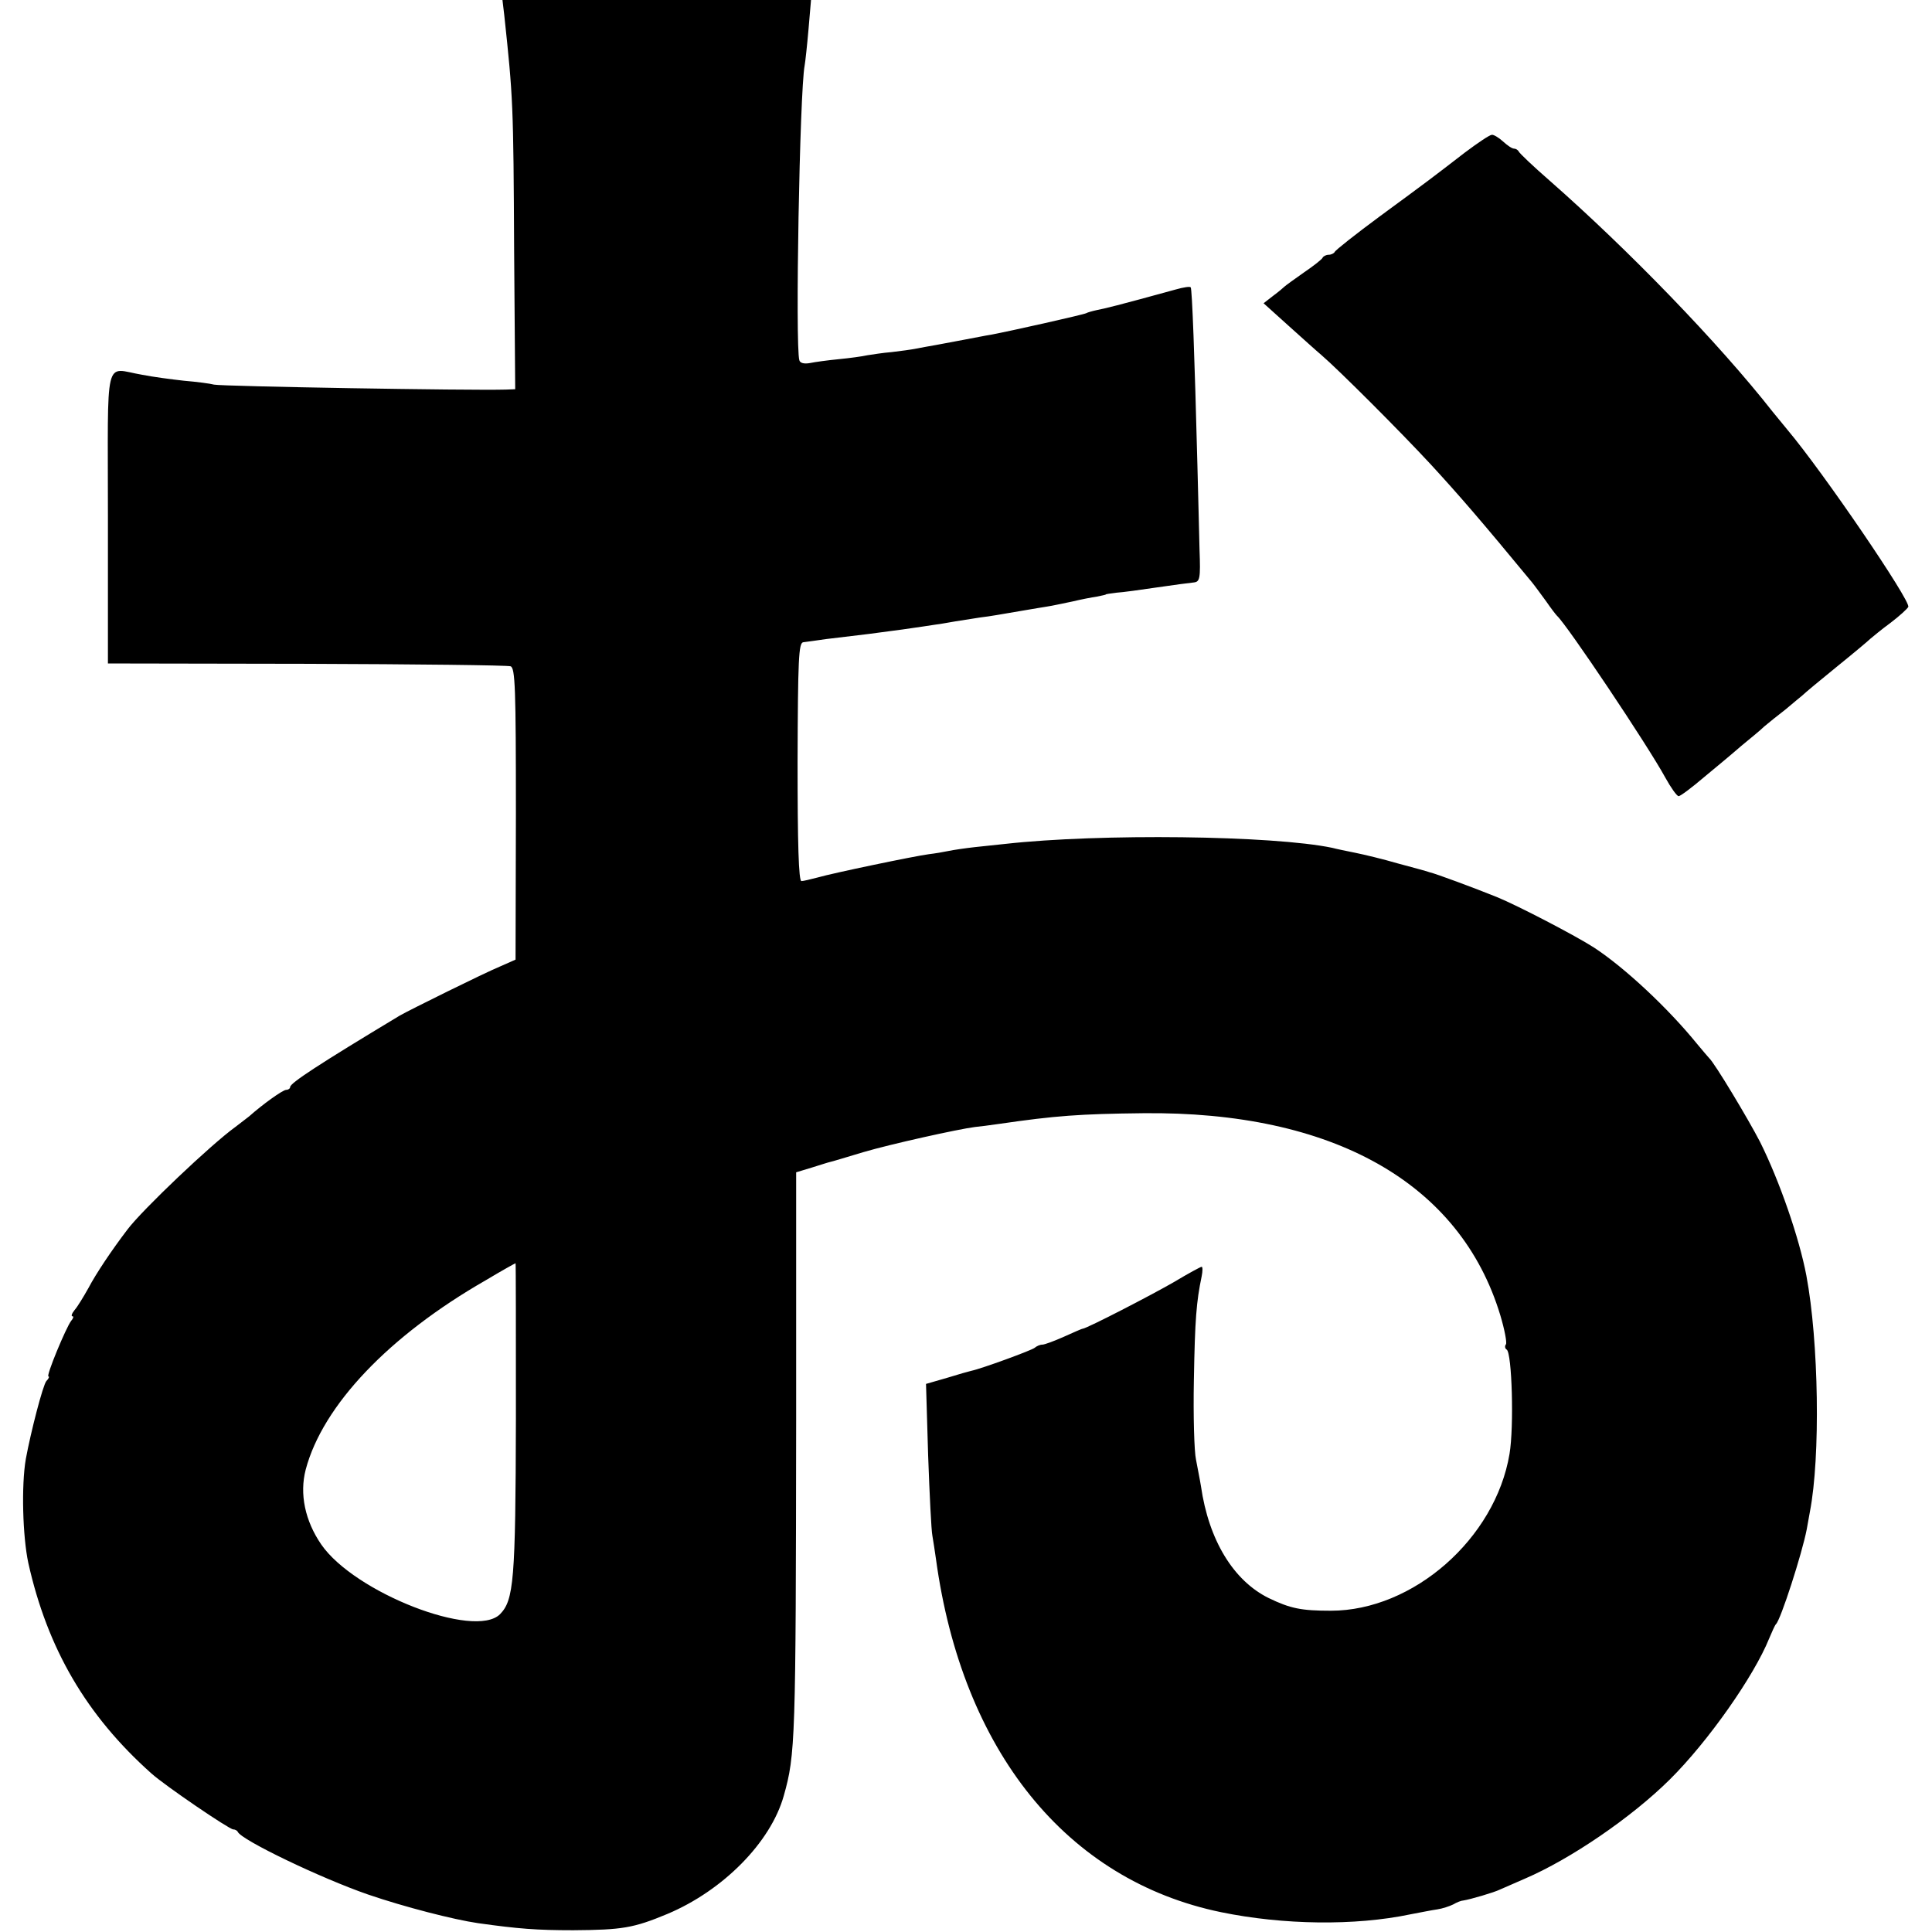
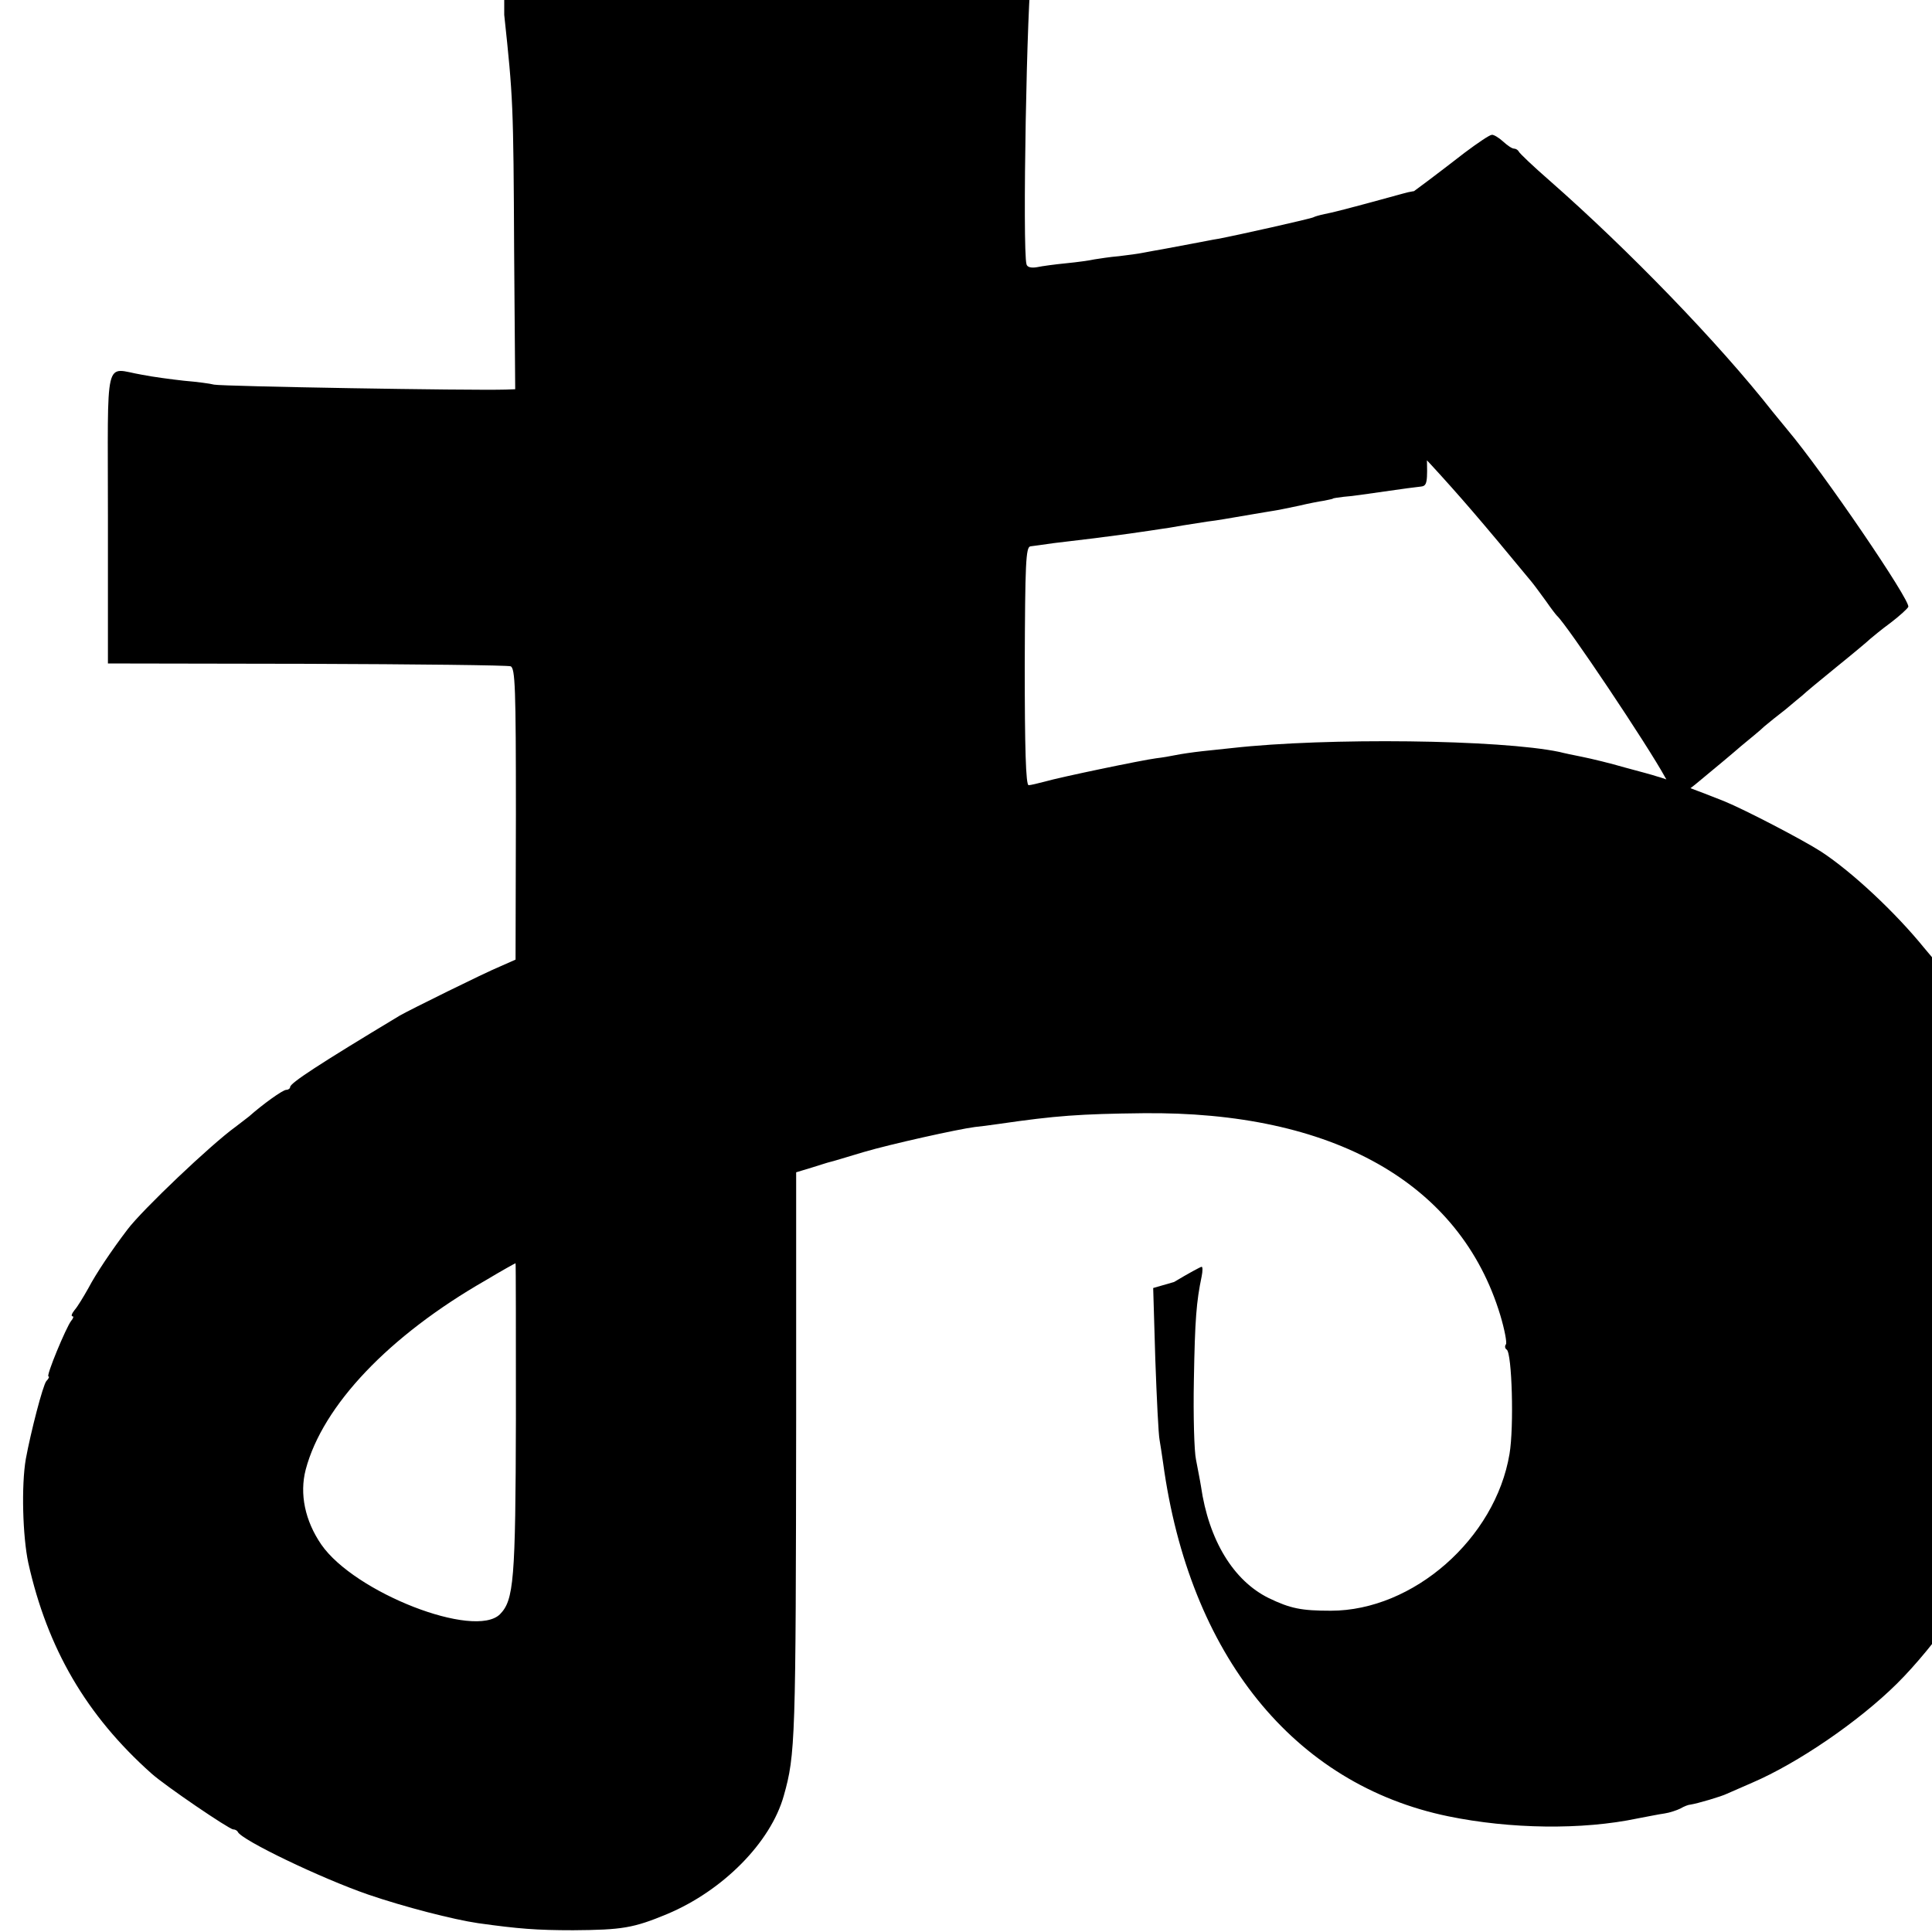
<svg xmlns="http://www.w3.org/2000/svg" version="1.0" width="728" height="728" viewBox="0 0 546 546" preserveAspectRatio="xMidYMid meet">
  <g fill="#000" stroke="none">
-     <path d="M142.5 4.2c2.5 23.4 2.6 25.1 2.8 67l.3 38.8-2.6.1c-10.2.3-80.1-.9-82.5-1.4-1.1-.3-4.9-.8-8.5-1.1-3.6-.4-8.9-1.1-11.9-1.7-10.8-1.8-9.6-6.7-9.6 40.4v41.2l56.2.1c30.9.1 56.8.4 57.6.7 1.3.5 1.5 6.1 1.5 41.7l-.1 41.2-4.3 1.9c-4.6 1.9-25.8 12.4-28.4 13.9-23.1 13.9-31 19.1-31 20.2 0 .4-.5.8-1.1.8-1 0-6.8 4.2-10.5 7.5-.7.5-2.4 1.9-3.9 3-6.8 4.9-26.3 23.4-30.5 29-4.5 5.9-8.9 12.5-11 16.5-1.4 2.5-3.1 5.3-3.9 6.2-.8 1-1.1 1.8-.6 1.8.4 0 .2.6-.4 1.3-1.4 1.8-7.2 15.7-6.4 15.7.3 0 .1.6-.6 1.3-1 1.2-4.4 14.4-5.8 22-1.3 7.5-.9 21.9.7 29.4 5.4 24.2 16.4 43.1 34.8 59.5 3.9 3.5 22 15.8 23.1 15.8.5 0 1.1.3 1.3.7 1 2.3 23.5 13.1 36.8 17.7 10.2 3.5 24.2 7.1 31.1 8.1 11.4 1.6 16.6 2 26.9 2 13.8-.1 17-.6 26.6-4.6 15.7-6.6 29.2-20.2 32.9-33.4 3.3-11.7 3.4-15.5 3.5-106.6v-69.6l4.3-1.3c2.3-.7 4.7-1.5 5.2-1.6.6-.1 4.8-1.4 9.5-2.8 7.8-2.3 26.8-6.5 31.5-7.1 1.1-.1 4.3-.5 7-.9 15.8-2.3 22.7-2.8 40.5-3 53.7-.6 89.7 19.7 101 57.1 1.2 4 1.9 7.7 1.6 8.2-.4.5-.3 1.2.2 1.5 1.5.9 2.1 21.9.8 29.5-4 23.9-27.2 44.3-50.5 44.3-8.3 0-11.4-.6-17.6-3.6-9.9-4.9-16.9-16.3-19.1-31.6-.3-1.9-1-5.3-1.4-7.5-.5-2.2-.8-12.3-.6-22.5.3-17.2.7-22.1 2.2-29.3.3-1.5.3-2.7 0-2.7s-3.8 1.9-7.8 4.3c-6.4 3.7-24.4 13-25.8 13.2-.3 0-2.7 1.1-5.4 2.3-2.7 1.2-5.4 2.2-6 2.2-.7 0-1.6.4-2.2.9-.8.7-15 5.9-17.9 6.5-.5.1-3.7 1-6.9 2l-5.9 1.7.6 20.2c.4 11.1.9 21.3 1.2 22.7.2 1.3.7 4.2 1 6.5 7.4 54.3 36.9 90.9 80.6 99.9 17.5 3.6 37.8 3.9 53.5.6 2.7-.5 6.1-1.2 7.6-1.4 1.4-.2 3.5-.9 4.5-1.4 1-.6 2.3-1.1 2.8-1.1 2-.3 8.8-2.3 10.4-3.1.9-.4 4.1-1.8 7.1-3.1 12.8-5.5 30-17.2 40.9-28 10.8-10.7 23.8-29.2 28.1-39.9.8-1.9 1.6-3.7 1.9-4 1.3-1.1 7.4-20 8.7-26.8.2-1.2.6-3.4.9-5 3-15.5 2.5-48.1-1-66.7-2-10.6-7.6-26.8-13.1-37.8-3.3-6.4-12.9-22.4-14.4-23.7-.3-.3-1.8-2.1-3.4-4-8.2-10.1-20.4-21.5-29.1-27.2-5.1-3.3-21.6-11.9-27.5-14.3-6.2-2.5-17.2-6.6-19-7-.8-.3-4.9-1.4-9-2.5-4.1-1.2-9.5-2.5-12-3s-5.4-1.1-6.5-1.4c-16.7-3.5-65.7-4.1-92.5-1.1-1.9.2-5.7.6-8.5.9-2.7.3-6.1.8-7.5 1.1-1.4.3-3.8.7-5.5.9-3.9.5-27 5.3-31.5 6.6-1.9.5-4 1-4.5 1-.8 0-1.1-10.6-1.1-33.7.1-29.1.3-33.6 1.6-33.8.8-.1 3.8-.5 6.5-.9 10.3-1.2 14.2-1.7 21.5-2.7 4.1-.6 8.4-1.2 9.5-1.4 1.1-.1 3.6-.6 5.5-.9 1.9-.3 5.1-.8 7-1.1 3.3-.4 4.7-.7 13-2.1 1.9-.3 4.6-.8 6-1 1.4-.2 4.5-.9 7-1.4 2.5-.6 5.6-1.2 7-1.4 1.4-.3 2.5-.5 2.5-.6 0-.1 1.4-.3 3-.5 1.7-.1 6.8-.8 11.5-1.5s9.4-1.3 10.4-1.4c1.7-.2 1.9-1.1 1.6-9.2-.1-4.9-.4-15.7-.6-23.9-.8-31.1-1.5-49.9-1.9-50.3-.2-.3-2.1 0-4.2.6-16.7 4.6-20.1 5.4-22.2 5.8-1.4.3-2.8.7-3.1.9-.7.4-21.6 5.1-27 6.1-1.4.2-4.7.9-7.5 1.4-2.7.5-6.3 1.2-8 1.5-1.6.3-4.1.7-5.5 1-1.4.3-4.5.7-7 1-2.5.2-5.6.7-6.9.9-1.3.3-4.9.8-8 1.1-3.1.3-6.8.8-8.2 1.1-1.7.3-2.8 0-3-.8-1.2-4 .1-76.1 1.5-83.3.2-1.1.7-5.7 1.1-10.3l.7-8.2H142l.5 4.2zm3.3 396.6c-.1 46-.6 51.4-4.5 55.4-7.2 7.1-41.1-6.1-50.5-19.7-4.6-6.7-6.2-14.3-4.4-21.2 4.8-18.1 23.5-37.8 50.9-53.5 4.5-2.7 8.3-4.8 8.4-4.8.1 0 .1 19.7.1 43.8zM414 43.1c-9.2 7.1-10.1 7.8-24 18-6.9 5.1-12.6 9.6-12.8 10.1-.2.4-1 .8-1.7.8s-1.5.4-1.7.8c-.1.4-2.5 2.3-5.3 4.2-2.7 1.9-5.2 3.7-5.5 4-.3.3-1.7 1.5-3.2 2.6l-2.7 2.1 7.1 6.4c3.9 3.5 8 7.2 9.2 8.2 4.9 4.2 22.3 21.6 31 31 7.9 8.6 13.9 15.5 28.5 33.2.9 1.1 2.7 3.6 4.1 5.5 1.3 1.9 2.7 3.7 3 4 2.8 2.5 25.7 36.7 30.6 45.7 1.6 2.9 3.3 5.3 3.8 5.3s3.7-2.4 7.1-5.3c3.4-2.8 8.2-6.8 10.6-8.9 2.4-2 5.4-4.4 6.5-5.5 1.2-1 3.9-3.2 6-4.8 2-1.7 4.2-3.5 4.8-4 .6-.6 4.9-4.2 9.6-8 4.7-3.8 9-7.4 9.6-8 .6-.5 3.1-2.6 5.7-4.5 2.5-1.9 4.8-4 5-4.5.7-1.7-24-38-34.2-50.1-1.4-1.7-3.3-4-4.1-5-15.3-19.5-40.9-45.9-63-65.3-4.7-4.1-8.6-7.8-8.8-8.3-.2-.4-.8-.8-1.3-.8-.6 0-1.9-.9-3.1-2-1.2-1.1-2.7-2-3.2-1.9-.6 0-4 2.3-7.6 5z" />
+     <path d="M142.5 4.2c2.5 23.4 2.6 25.1 2.8 67l.3 38.8-2.6.1c-10.2.3-80.1-.9-82.5-1.4-1.1-.3-4.9-.8-8.5-1.1-3.6-.4-8.9-1.1-11.9-1.7-10.8-1.8-9.6-6.7-9.6 40.4v41.2l56.2.1c30.9.1 56.8.4 57.6.7 1.3.5 1.5 6.1 1.5 41.7l-.1 41.2-4.3 1.9c-4.6 1.9-25.8 12.4-28.4 13.9-23.1 13.9-31 19.1-31 20.2 0 .4-.5.8-1.1.8-1 0-6.8 4.2-10.5 7.5-.7.5-2.4 1.9-3.9 3-6.8 4.9-26.3 23.4-30.5 29-4.5 5.9-8.9 12.5-11 16.5-1.4 2.5-3.1 5.3-3.9 6.2-.8 1-1.1 1.8-.6 1.8.4 0 .2.6-.4 1.3-1.4 1.8-7.2 15.7-6.4 15.7.3 0 .1.6-.6 1.3-1 1.2-4.4 14.4-5.8 22-1.3 7.5-.9 21.9.7 29.4 5.4 24.2 16.4 43.1 34.8 59.5 3.9 3.5 22 15.8 23.1 15.8.5 0 1.1.3 1.3.7 1 2.3 23.5 13.1 36.8 17.7 10.2 3.5 24.2 7.1 31.1 8.1 11.4 1.6 16.6 2 26.9 2 13.8-.1 17-.6 26.6-4.6 15.7-6.6 29.2-20.2 32.9-33.4 3.3-11.7 3.4-15.5 3.5-106.6v-69.6l4.3-1.3c2.3-.7 4.7-1.5 5.2-1.6.6-.1 4.8-1.4 9.5-2.8 7.8-2.3 26.8-6.5 31.5-7.1 1.1-.1 4.3-.5 7-.9 15.8-2.3 22.7-2.8 40.5-3 53.7-.6 89.7 19.7 101 57.1 1.2 4 1.9 7.7 1.6 8.2-.4.5-.3 1.2.2 1.5 1.5.9 2.1 21.9.8 29.5-4 23.9-27.2 44.3-50.5 44.3-8.3 0-11.4-.6-17.6-3.6-9.9-4.9-16.9-16.3-19.1-31.6-.3-1.9-1-5.3-1.4-7.5-.5-2.2-.8-12.3-.6-22.5.3-17.2.7-22.1 2.2-29.3.3-1.5.3-2.7 0-2.7s-3.8 1.9-7.8 4.3l-5.9 1.7.6 20.2c.4 11.1.9 21.3 1.2 22.7.2 1.3.7 4.2 1 6.5 7.4 54.3 36.9 90.9 80.6 99.9 17.5 3.6 37.8 3.9 53.5.6 2.7-.5 6.1-1.2 7.6-1.4 1.4-.2 3.5-.9 4.5-1.4 1-.6 2.3-1.1 2.8-1.1 2-.3 8.8-2.3 10.4-3.1.9-.4 4.1-1.8 7.1-3.1 12.8-5.5 30-17.2 40.9-28 10.8-10.7 23.8-29.2 28.1-39.9.8-1.9 1.6-3.7 1.9-4 1.3-1.1 7.4-20 8.7-26.8.2-1.2.6-3.4.9-5 3-15.5 2.5-48.1-1-66.7-2-10.6-7.6-26.8-13.1-37.8-3.3-6.4-12.9-22.4-14.4-23.7-.3-.3-1.8-2.1-3.4-4-8.2-10.1-20.4-21.5-29.1-27.2-5.1-3.3-21.6-11.9-27.5-14.3-6.2-2.5-17.2-6.6-19-7-.8-.3-4.9-1.4-9-2.5-4.1-1.2-9.5-2.5-12-3s-5.4-1.1-6.5-1.4c-16.7-3.5-65.7-4.1-92.5-1.1-1.9.2-5.7.6-8.5.9-2.7.3-6.1.8-7.5 1.1-1.4.3-3.8.7-5.5.9-3.9.5-27 5.3-31.5 6.6-1.9.5-4 1-4.5 1-.8 0-1.1-10.6-1.1-33.7.1-29.1.3-33.6 1.6-33.8.8-.1 3.8-.5 6.5-.9 10.3-1.2 14.2-1.7 21.5-2.7 4.1-.6 8.4-1.2 9.5-1.4 1.1-.1 3.6-.6 5.5-.9 1.9-.3 5.1-.8 7-1.1 3.3-.4 4.7-.7 13-2.1 1.9-.3 4.6-.8 6-1 1.4-.2 4.5-.9 7-1.4 2.5-.6 5.6-1.2 7-1.4 1.4-.3 2.5-.5 2.5-.6 0-.1 1.4-.3 3-.5 1.7-.1 6.8-.8 11.5-1.5s9.4-1.3 10.4-1.4c1.7-.2 1.9-1.1 1.6-9.2-.1-4.9-.4-15.7-.6-23.9-.8-31.1-1.5-49.9-1.9-50.3-.2-.3-2.1 0-4.2.6-16.7 4.6-20.1 5.4-22.2 5.8-1.4.3-2.8.7-3.1.9-.7.4-21.6 5.1-27 6.1-1.4.2-4.7.9-7.5 1.4-2.7.5-6.3 1.2-8 1.5-1.6.3-4.1.7-5.5 1-1.4.3-4.5.7-7 1-2.5.2-5.6.7-6.9.9-1.3.3-4.9.8-8 1.1-3.1.3-6.8.8-8.2 1.1-1.7.3-2.8 0-3-.8-1.2-4 .1-76.1 1.5-83.3.2-1.1.7-5.7 1.1-10.3l.7-8.2H142l.5 4.2zm3.3 396.6c-.1 46-.6 51.4-4.5 55.4-7.2 7.1-41.1-6.1-50.5-19.7-4.6-6.7-6.2-14.3-4.4-21.2 4.8-18.1 23.5-37.8 50.9-53.5 4.5-2.7 8.3-4.8 8.4-4.8.1 0 .1 19.7.1 43.8zM414 43.1c-9.2 7.1-10.1 7.8-24 18-6.9 5.1-12.6 9.6-12.8 10.1-.2.4-1 .8-1.7.8s-1.5.4-1.7.8c-.1.4-2.5 2.3-5.3 4.2-2.7 1.9-5.2 3.7-5.5 4-.3.3-1.7 1.5-3.2 2.6l-2.7 2.1 7.1 6.4c3.9 3.5 8 7.2 9.2 8.2 4.9 4.2 22.3 21.6 31 31 7.9 8.6 13.9 15.5 28.5 33.2.9 1.1 2.7 3.6 4.1 5.5 1.3 1.9 2.7 3.7 3 4 2.8 2.5 25.7 36.7 30.6 45.7 1.6 2.9 3.3 5.3 3.8 5.3s3.7-2.4 7.1-5.3c3.4-2.8 8.2-6.8 10.6-8.9 2.4-2 5.4-4.4 6.5-5.5 1.2-1 3.9-3.2 6-4.8 2-1.7 4.2-3.5 4.8-4 .6-.6 4.9-4.2 9.6-8 4.7-3.8 9-7.4 9.6-8 .6-.5 3.1-2.6 5.7-4.5 2.5-1.9 4.8-4 5-4.5.7-1.7-24-38-34.2-50.1-1.4-1.7-3.3-4-4.1-5-15.3-19.5-40.9-45.9-63-65.3-4.7-4.1-8.6-7.8-8.8-8.3-.2-.4-.8-.8-1.3-.8-.6 0-1.9-.9-3.1-2-1.2-1.1-2.7-2-3.2-1.9-.6 0-4 2.3-7.6 5z" />
  </g>
</svg>